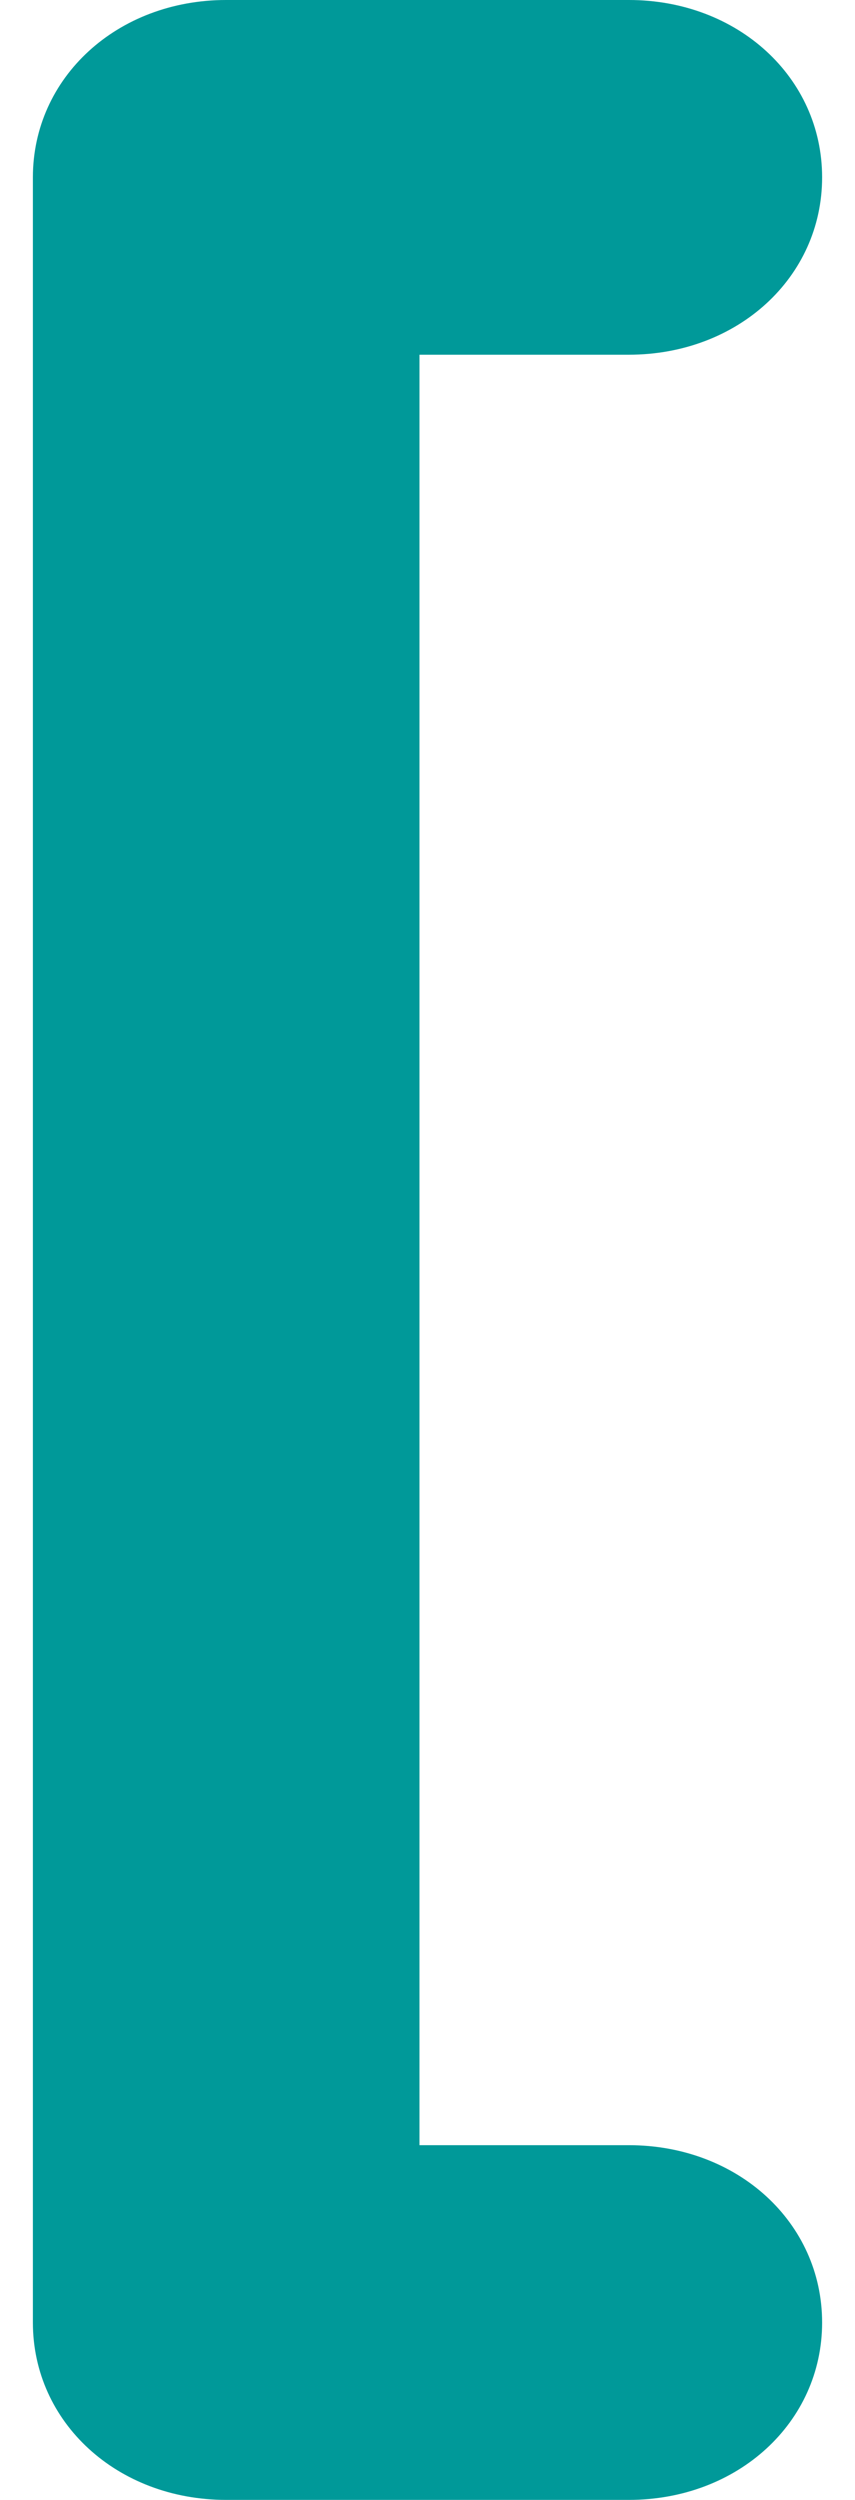
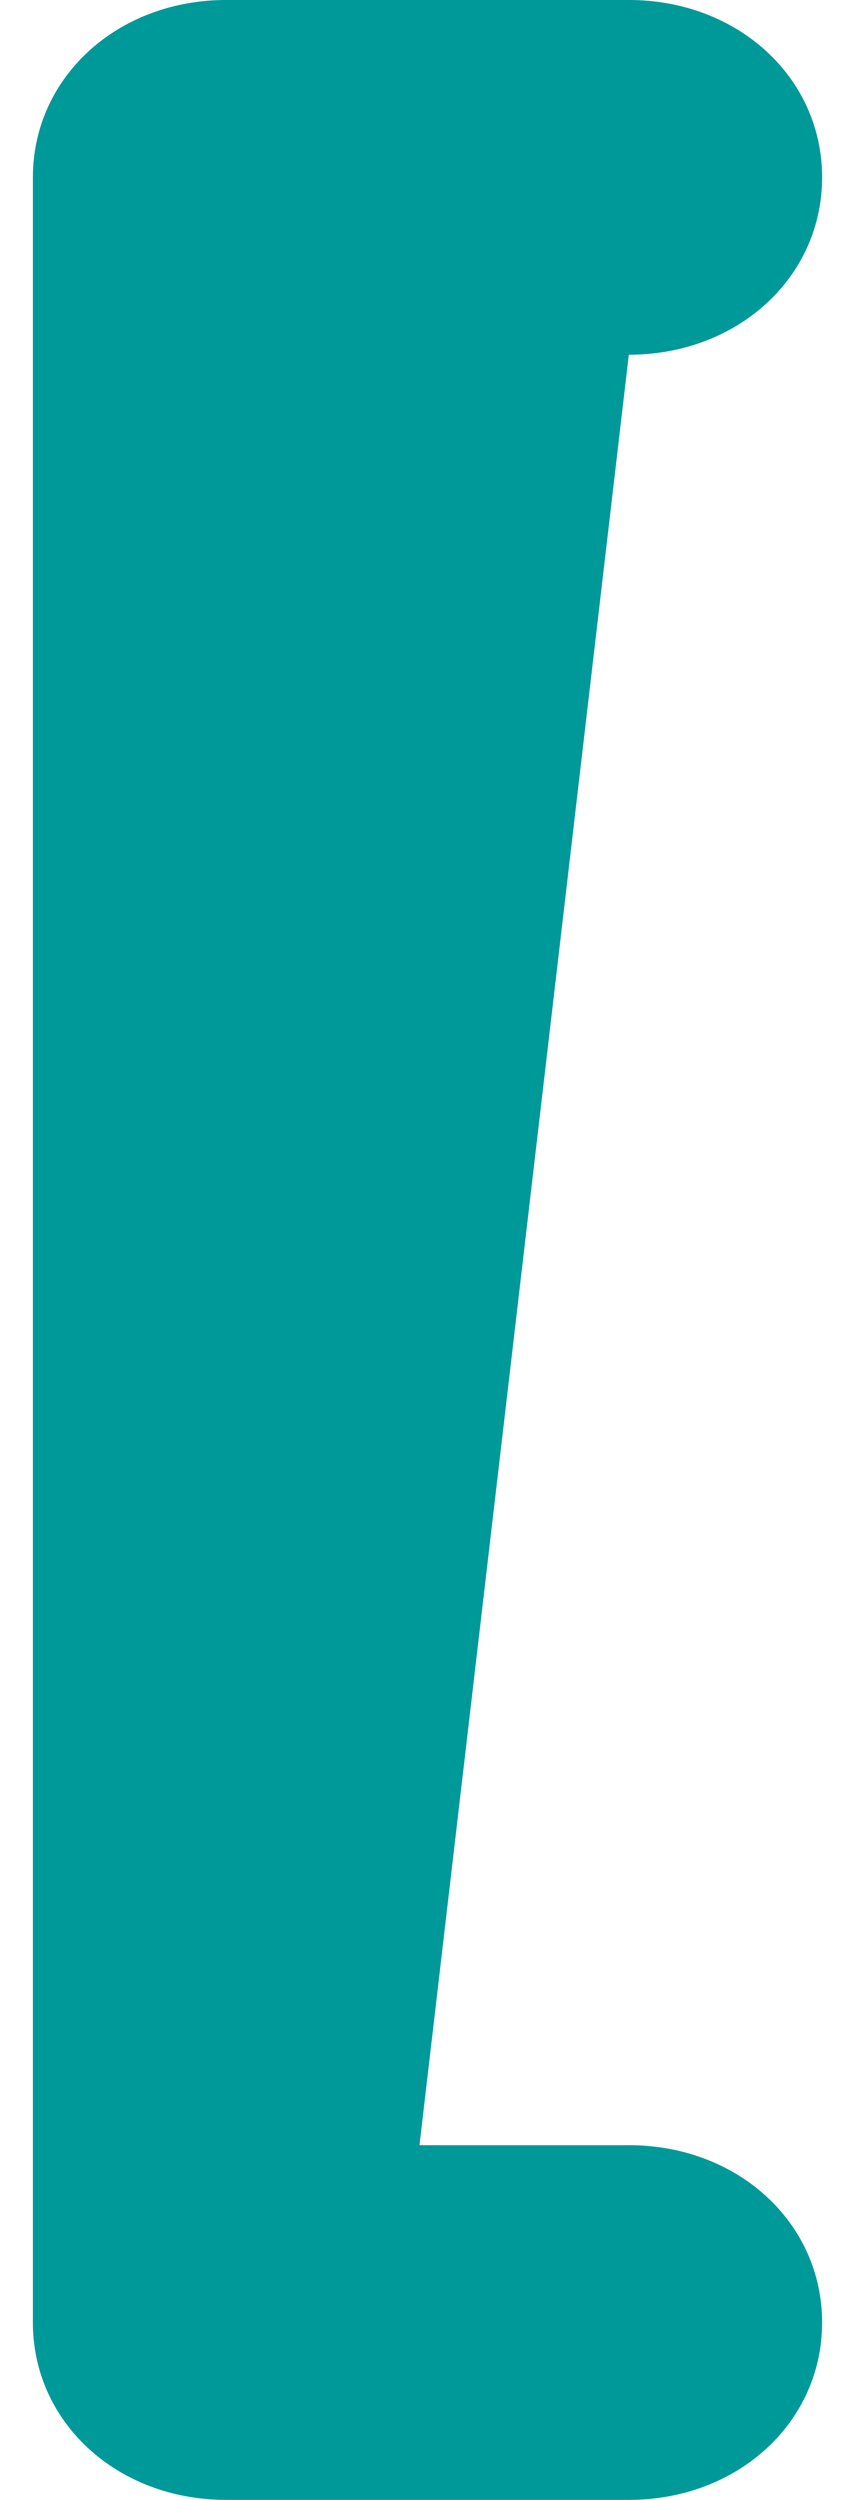
<svg xmlns="http://www.w3.org/2000/svg" width="13" height="38" viewBox="0 0 13 38" fill="none">
-   <path d="M0.5 35.304L0.5 2.696C0.5 1.177 1.783 1.27801e-07 3.439 1.0805e-07L9.561 3.50485e-08C11.217 1.52974e-08 12.5 1.177 12.5 2.696C12.5 4.216 11.217 5.392 9.561 5.392L6.378 5.392L6.378 32.608L9.561 32.608C11.217 32.608 12.5 33.784 12.5 35.304C12.5 36.823 11.217 38 9.561 38L3.439 38C1.783 38 0.5 36.823 0.5 35.304Z" fill="#009999" />
+   <path d="M0.5 35.304L0.5 2.696C0.5 1.177 1.783 1.27801e-07 3.439 1.0805e-07L9.561 3.50485e-08C11.217 1.52974e-08 12.5 1.177 12.5 2.696C12.5 4.216 11.217 5.392 9.561 5.392L6.378 32.608L9.561 32.608C11.217 32.608 12.5 33.784 12.5 35.304C12.5 36.823 11.217 38 9.561 38L3.439 38C1.783 38 0.5 36.823 0.5 35.304Z" fill="#009999" />
</svg>